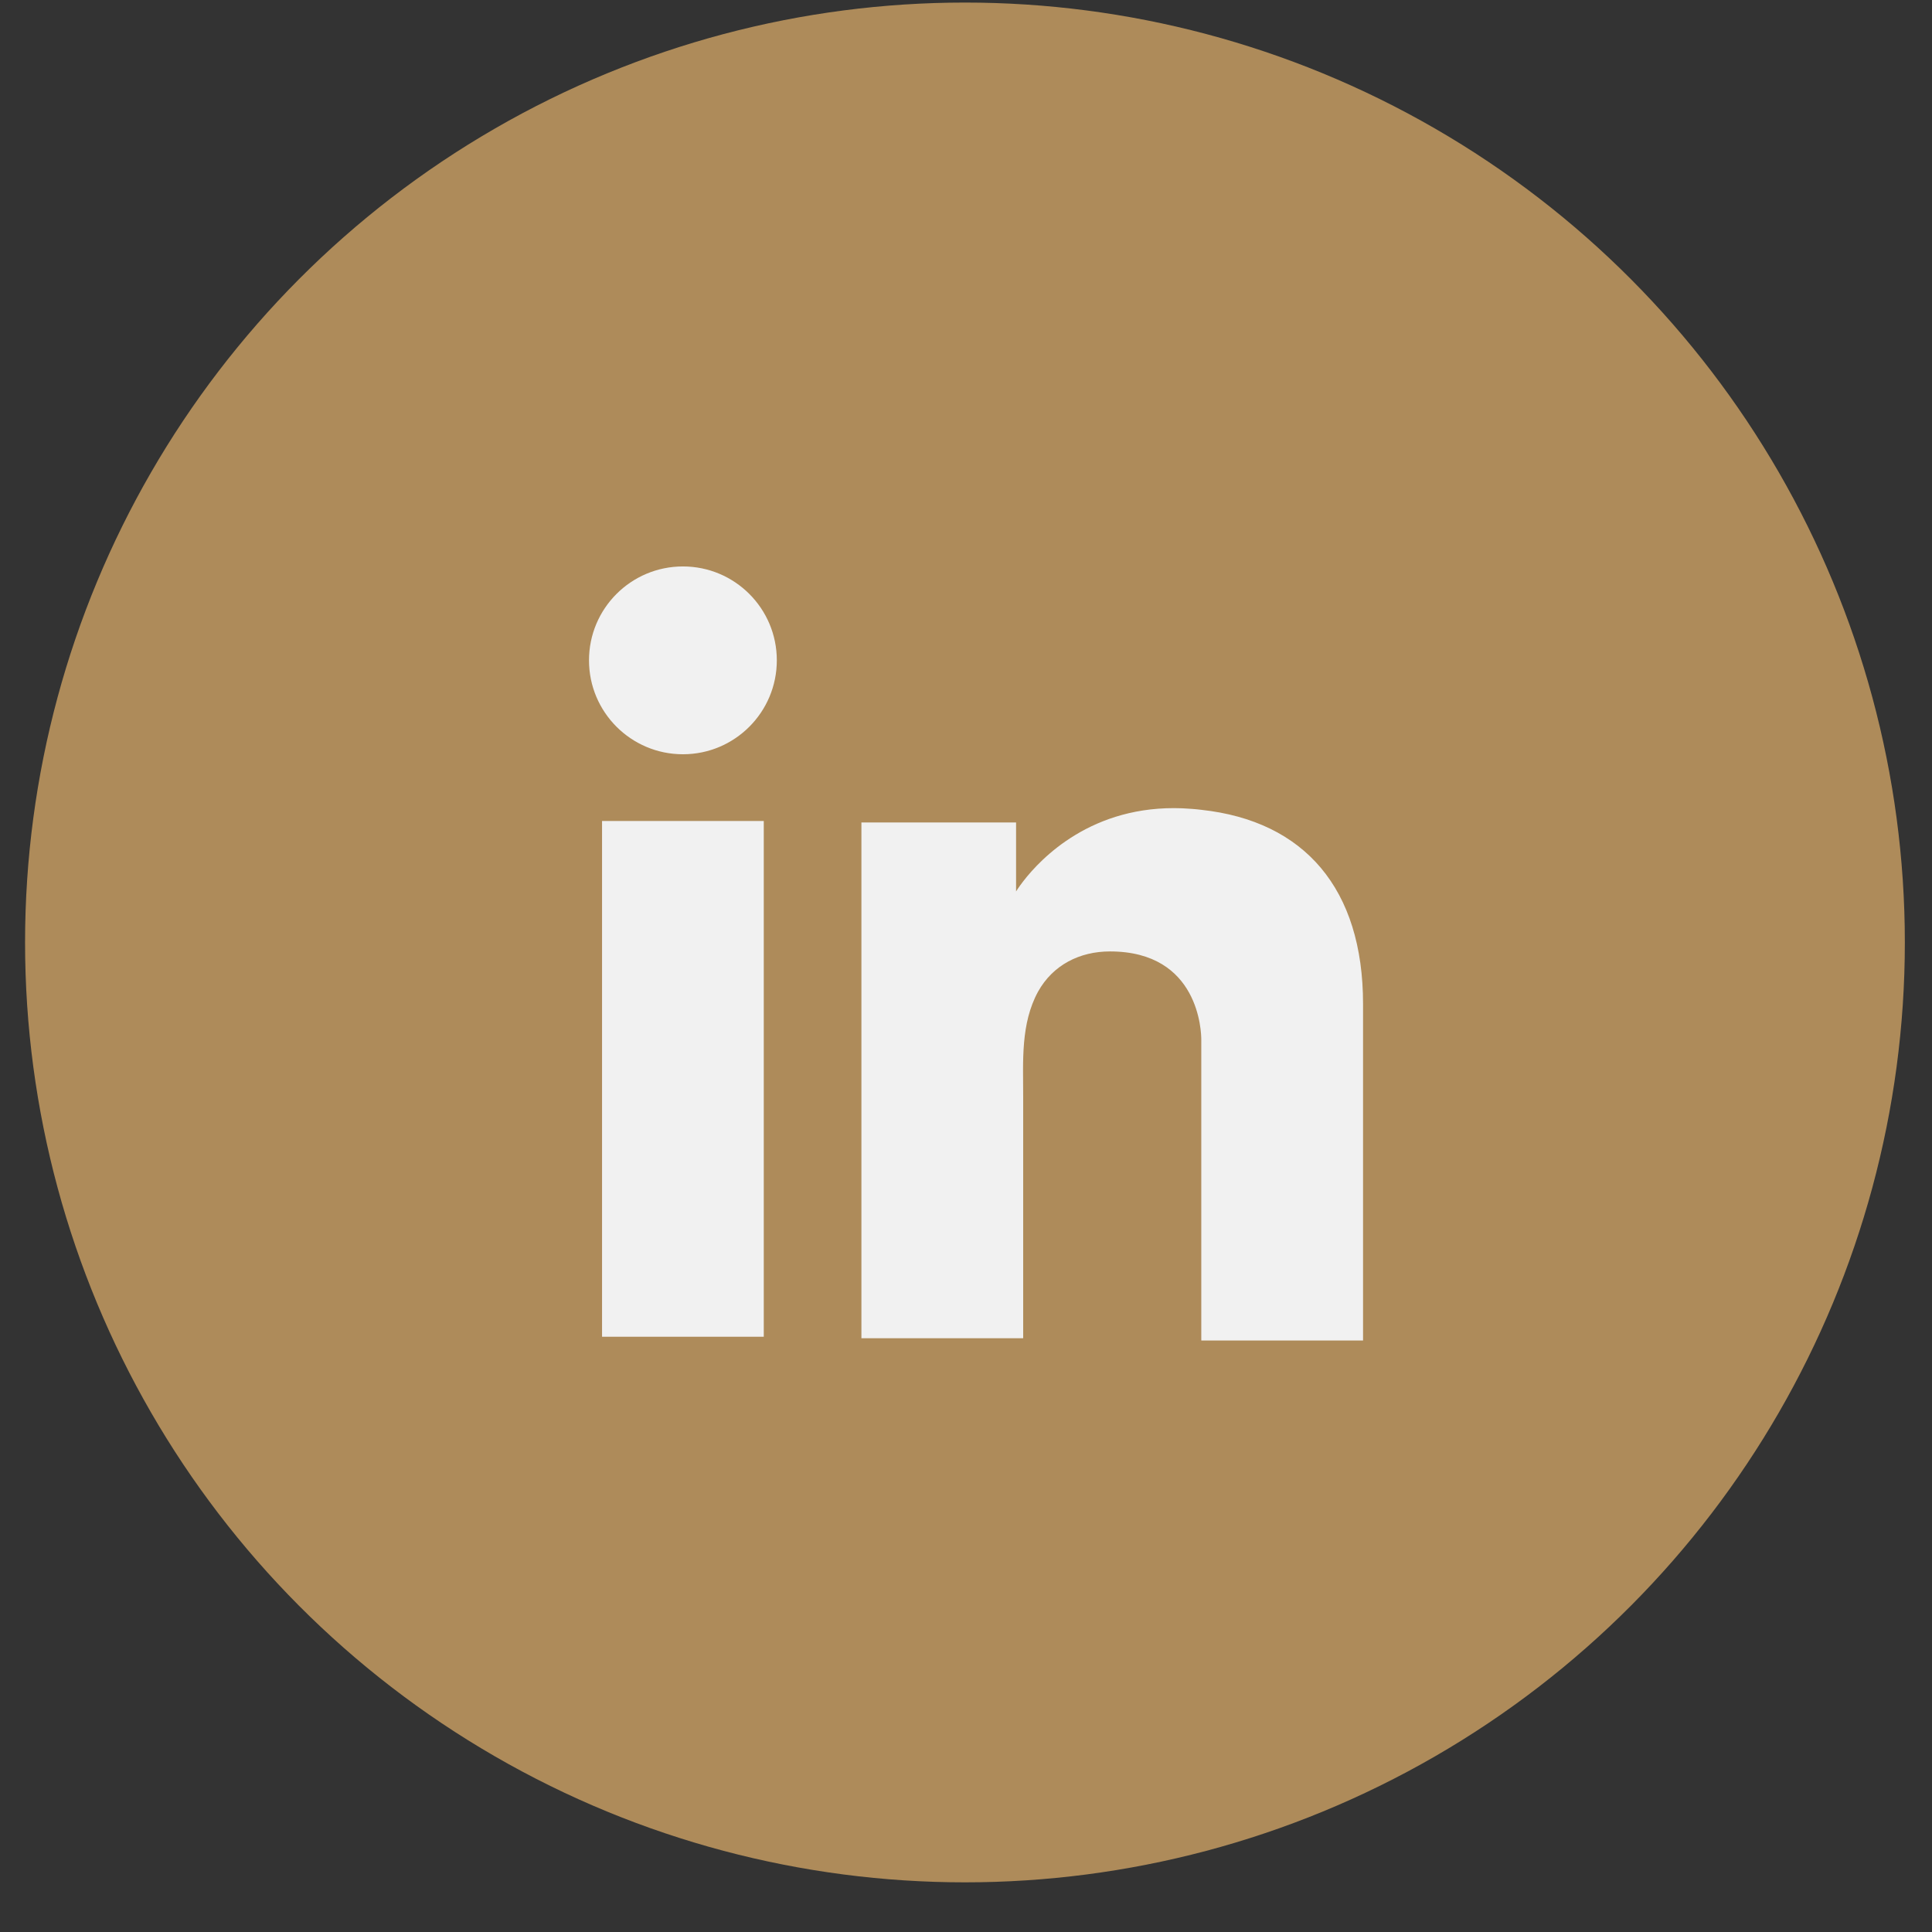
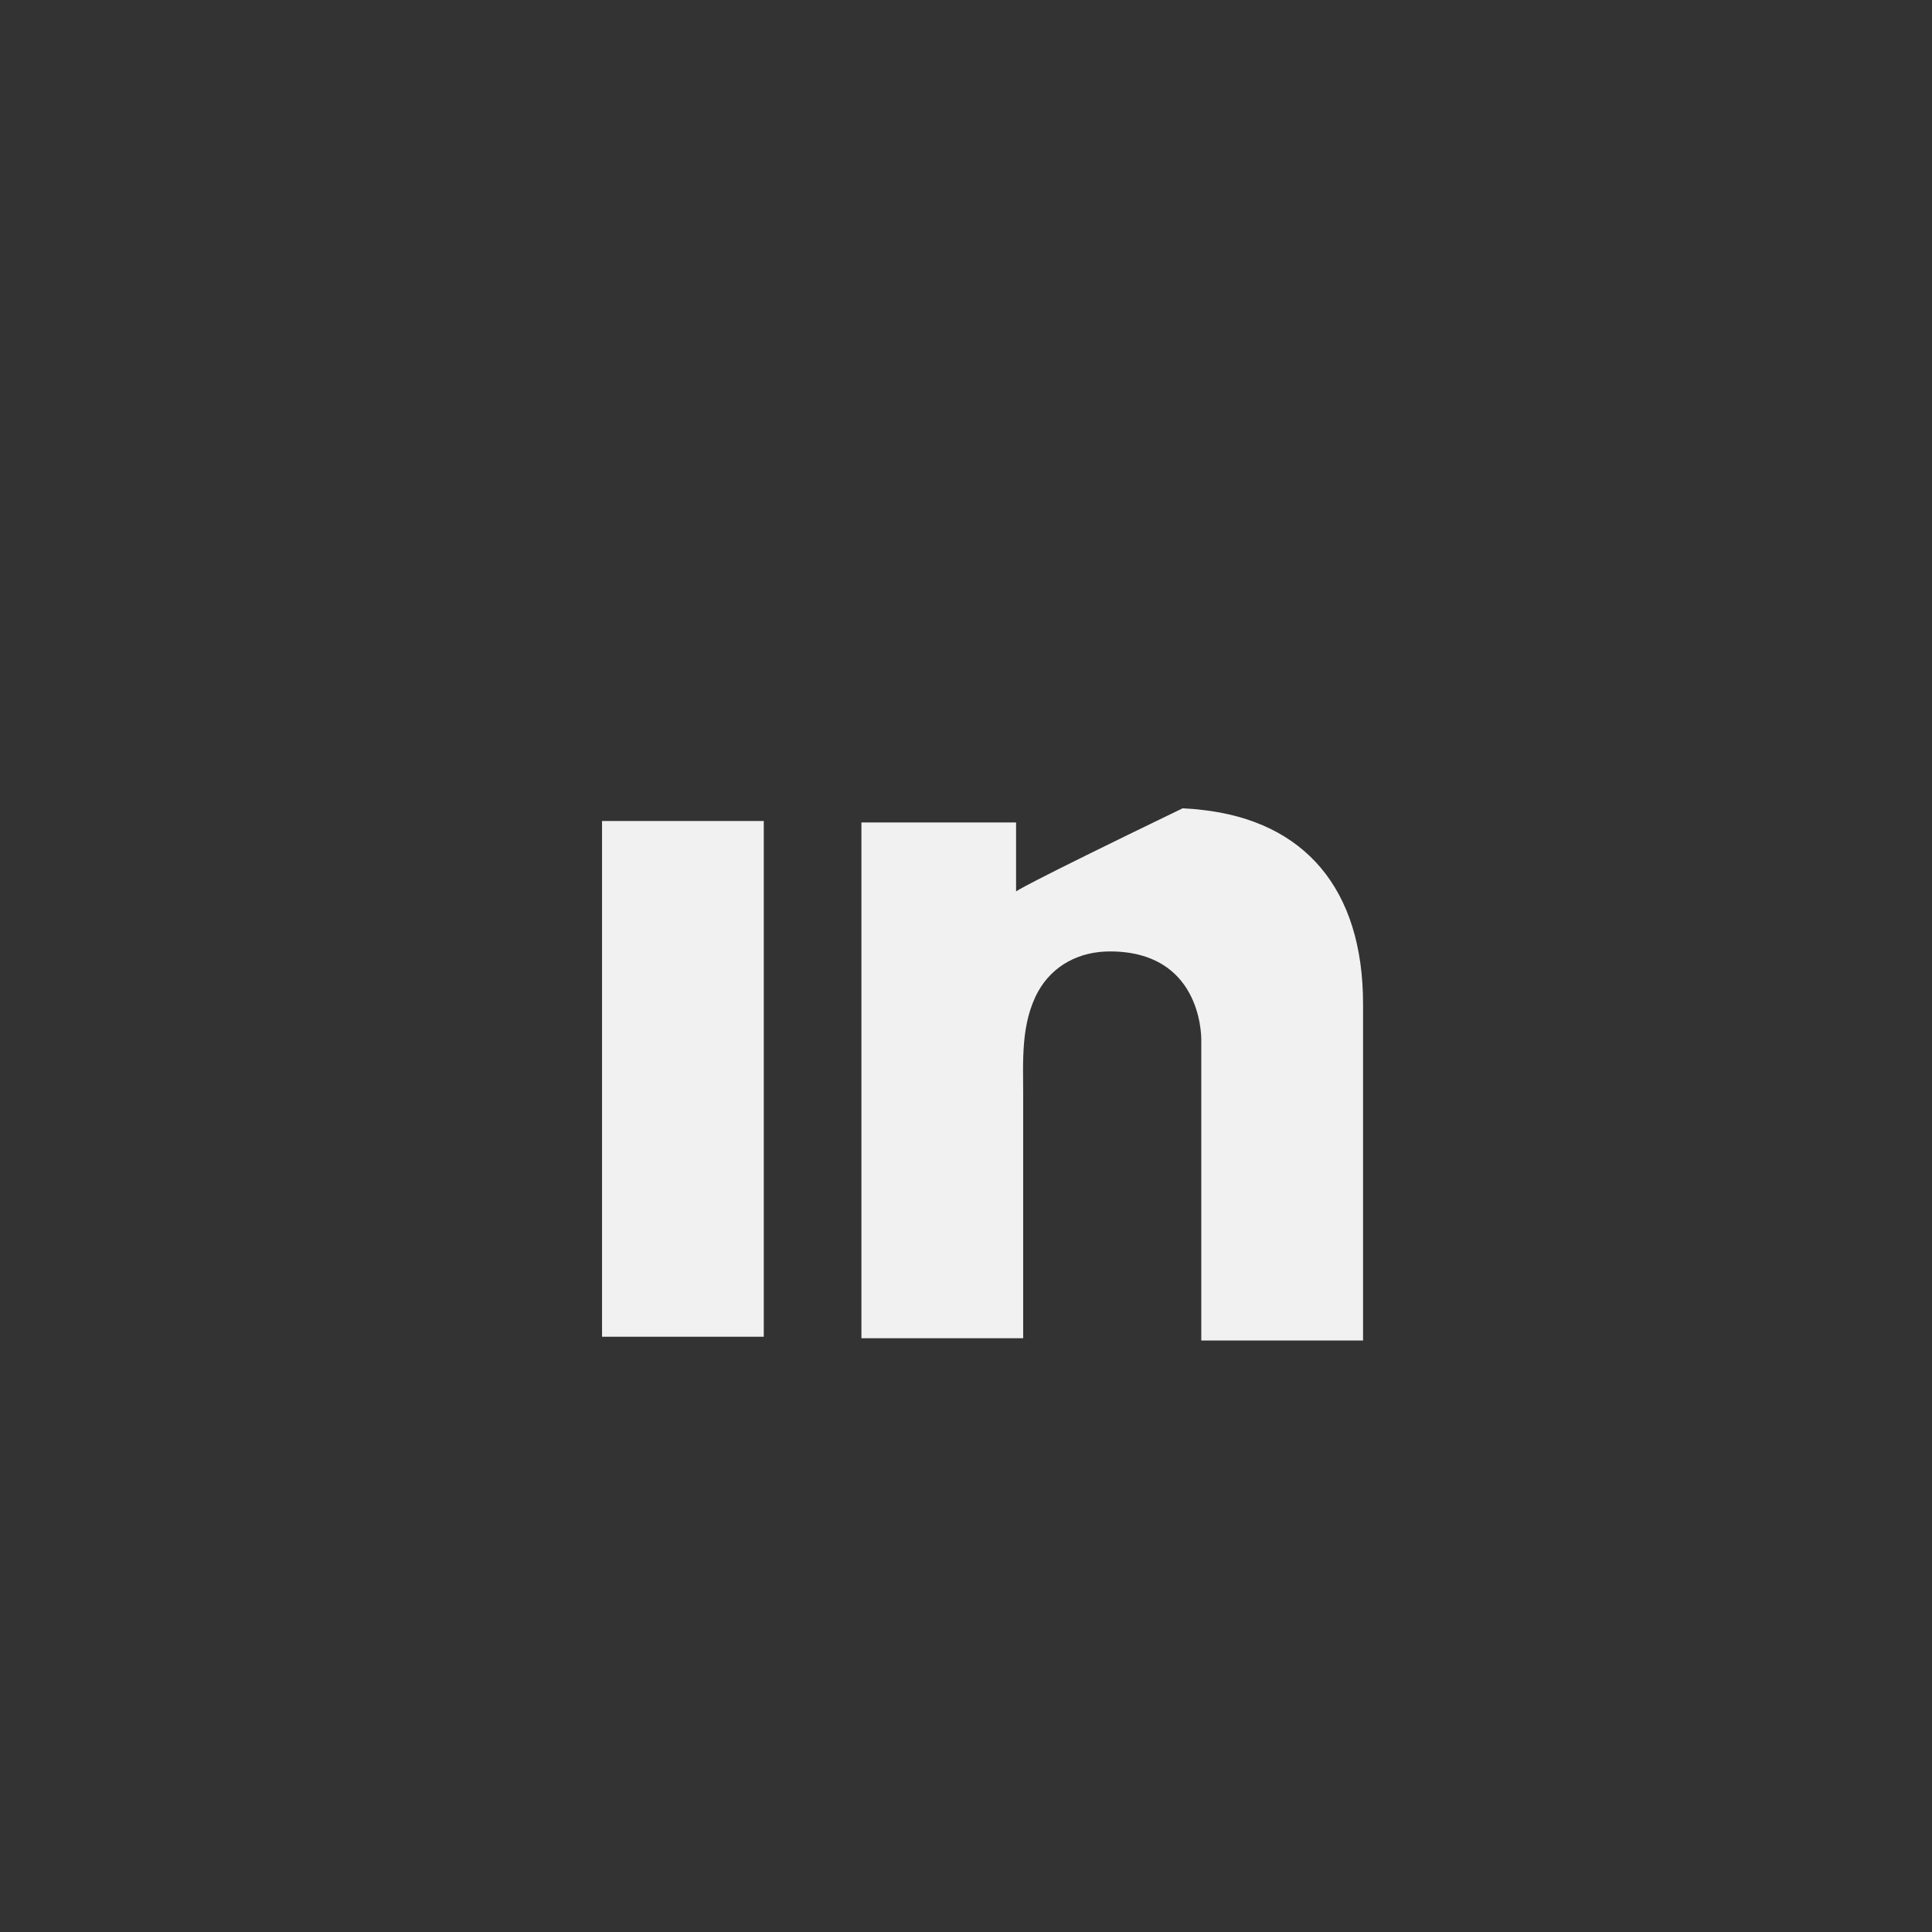
<svg xmlns="http://www.w3.org/2000/svg" width="37" height="37" viewBox="0 0 37 37" fill="none">
  <rect x="0" y="0" width="37" height="37" fill="#333333" stroke="none" />
-   <circle cx="18.48" cy="18.049" r="18" fill="#AE8B5A" />
  <path d="M14.627 15.723H11.53V25.6H14.627V15.723Z" fill="#F1F1F1" />
-   <path d="M23.006 15.509C22.892 15.494 22.77 15.487 22.649 15.48C20.915 15.409 19.937 16.436 19.595 16.879C19.502 17 19.459 17.072 19.459 17.072V15.751H16.497V25.629H19.459H19.595C19.595 24.623 19.595 23.623 19.595 22.617C19.595 22.075 19.595 21.532 19.595 20.99C19.595 20.319 19.545 19.605 19.88 18.991C20.166 18.478 20.679 18.221 21.257 18.221C22.97 18.221 23.006 19.769 23.006 19.912C23.006 19.919 23.006 19.926 23.006 19.926V25.672H26.104V19.227C26.104 17.022 24.983 15.723 23.006 15.509Z" fill="#F1F1F1" />
-   <path d="M13.079 14.445C14.072 14.445 14.877 13.639 14.877 12.646C14.877 11.653 14.072 10.848 13.079 10.848C12.085 10.848 11.28 11.653 11.28 12.646C11.28 13.639 12.085 14.445 13.079 14.445Z" fill="#F1F1F1" />
+   <path d="M23.006 15.509C22.892 15.494 22.77 15.487 22.649 15.48C19.502 17 19.459 17.072 19.459 17.072V15.751H16.497V25.629H19.459H19.595C19.595 24.623 19.595 23.623 19.595 22.617C19.595 22.075 19.595 21.532 19.595 20.99C19.595 20.319 19.545 19.605 19.88 18.991C20.166 18.478 20.679 18.221 21.257 18.221C22.97 18.221 23.006 19.769 23.006 19.912C23.006 19.919 23.006 19.926 23.006 19.926V25.672H26.104V19.227C26.104 17.022 24.983 15.723 23.006 15.509Z" fill="#F1F1F1" />
</svg>